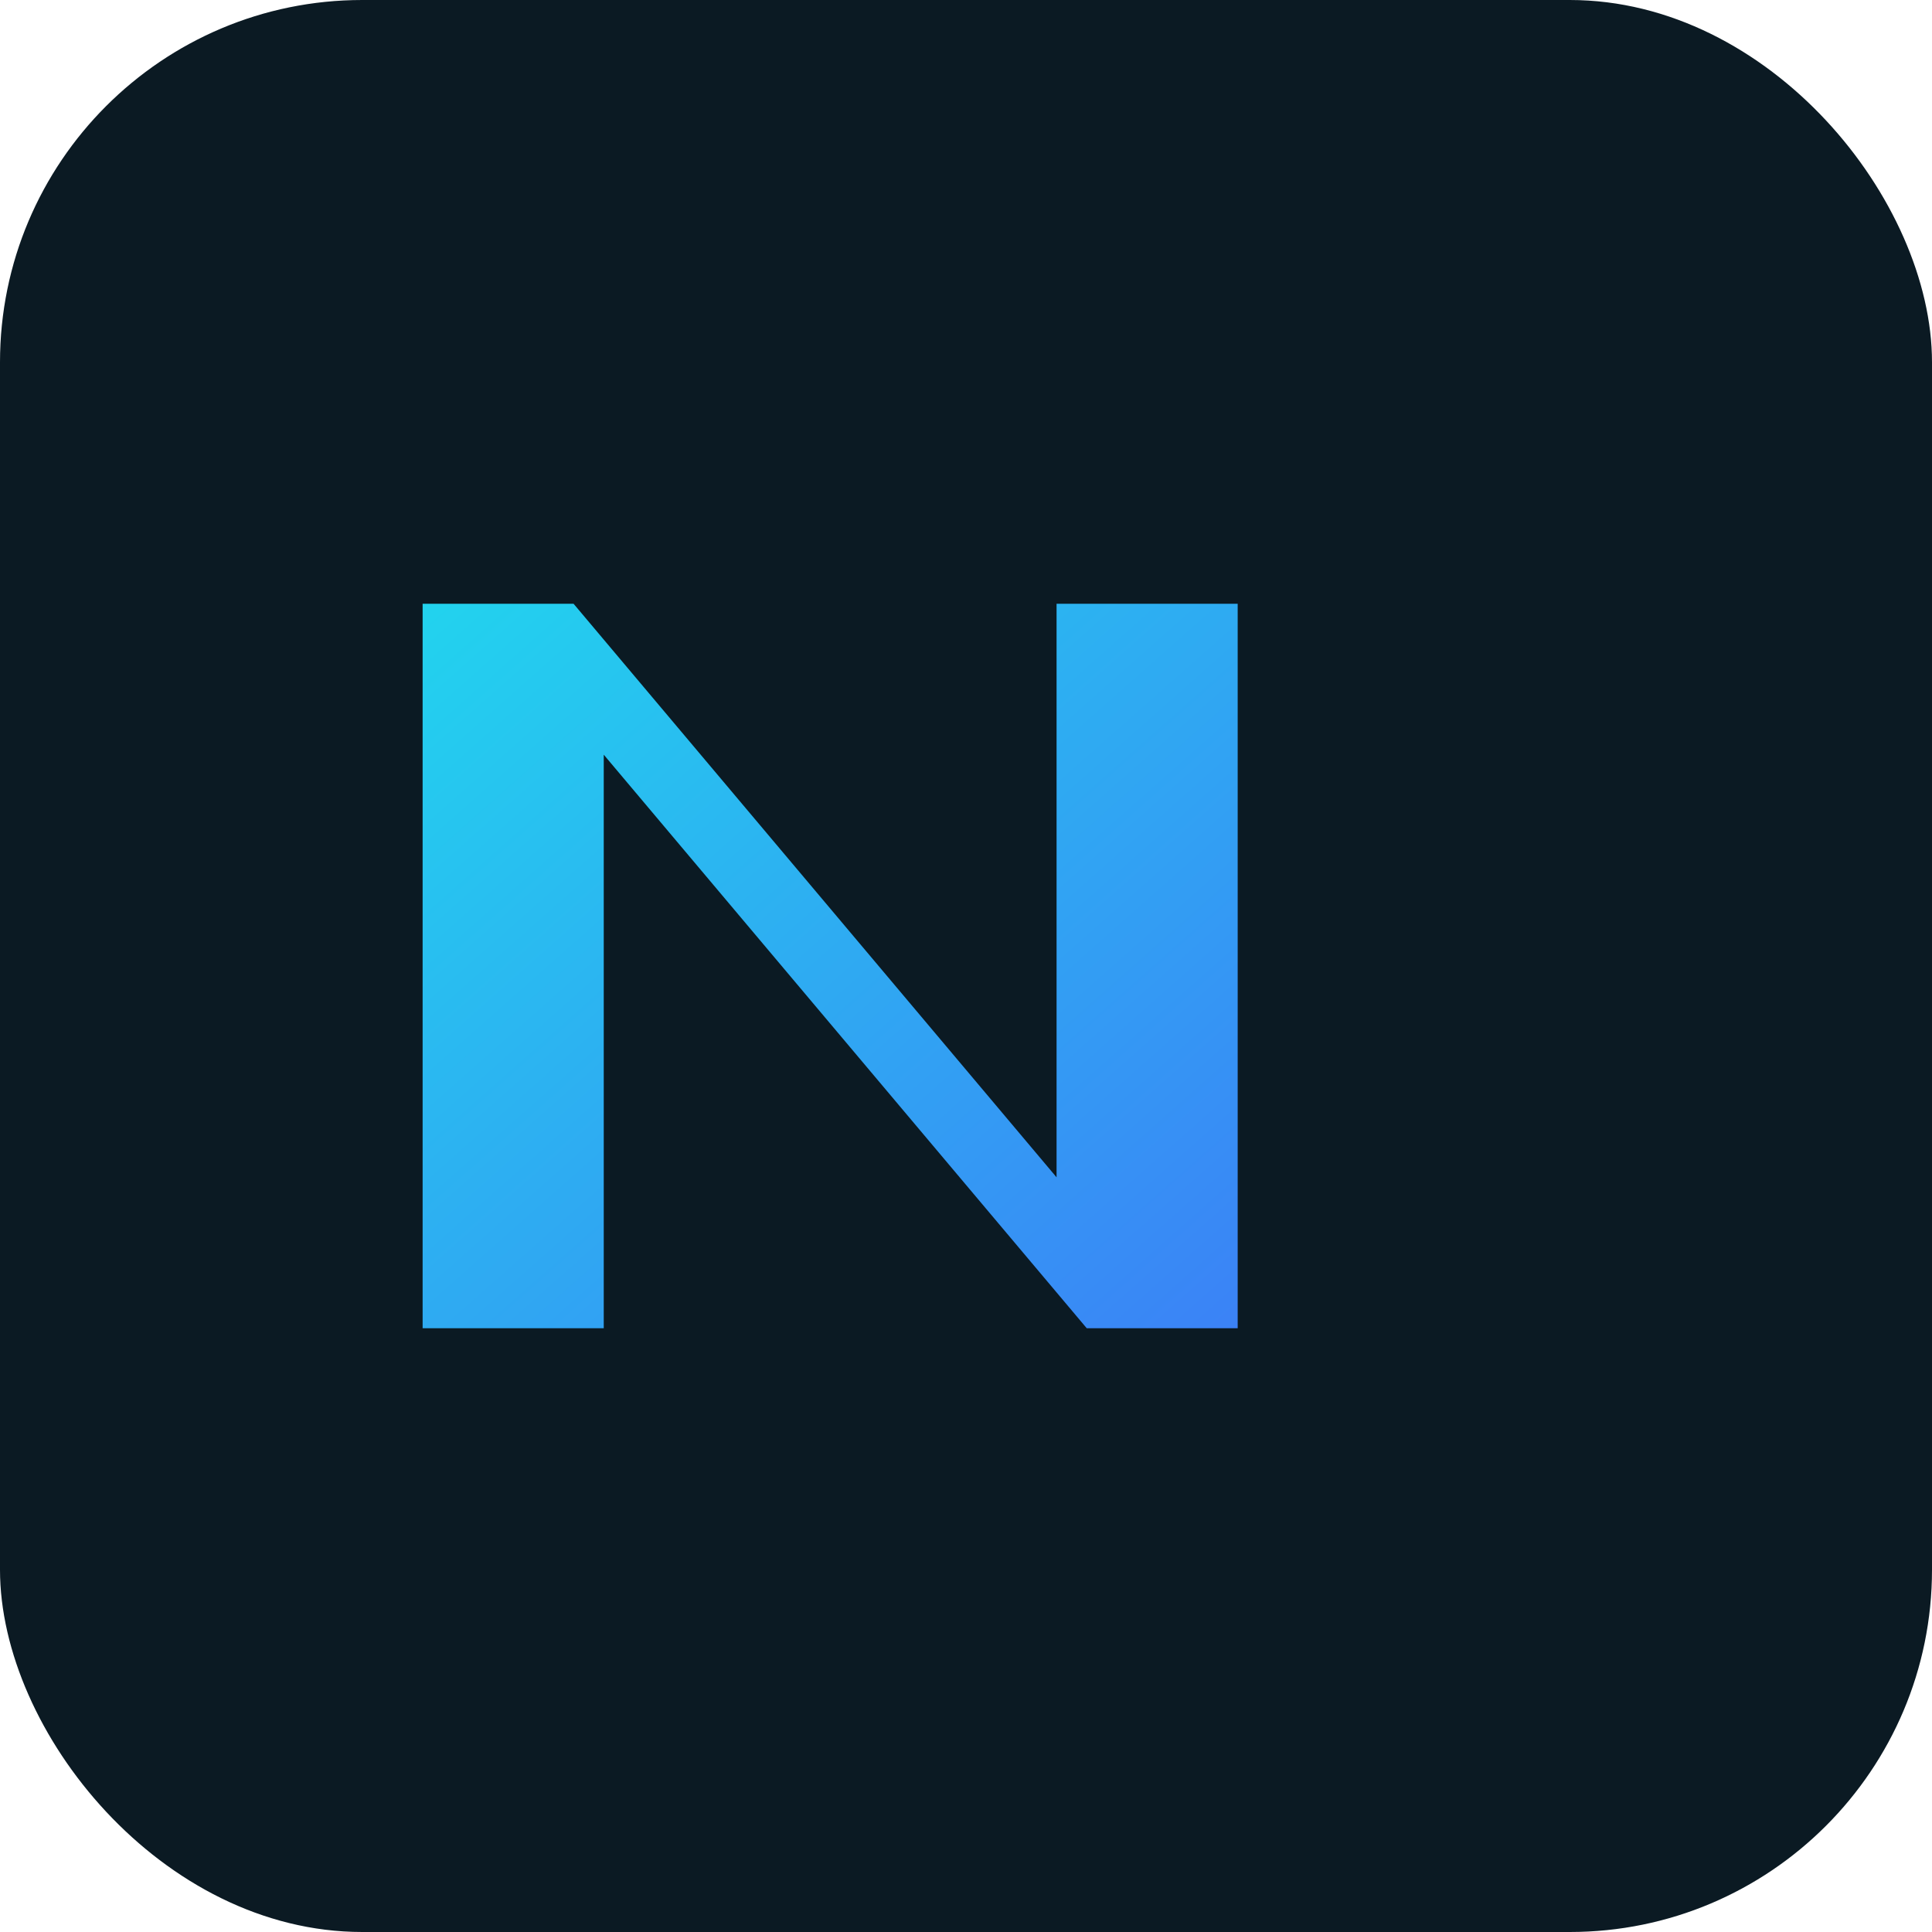
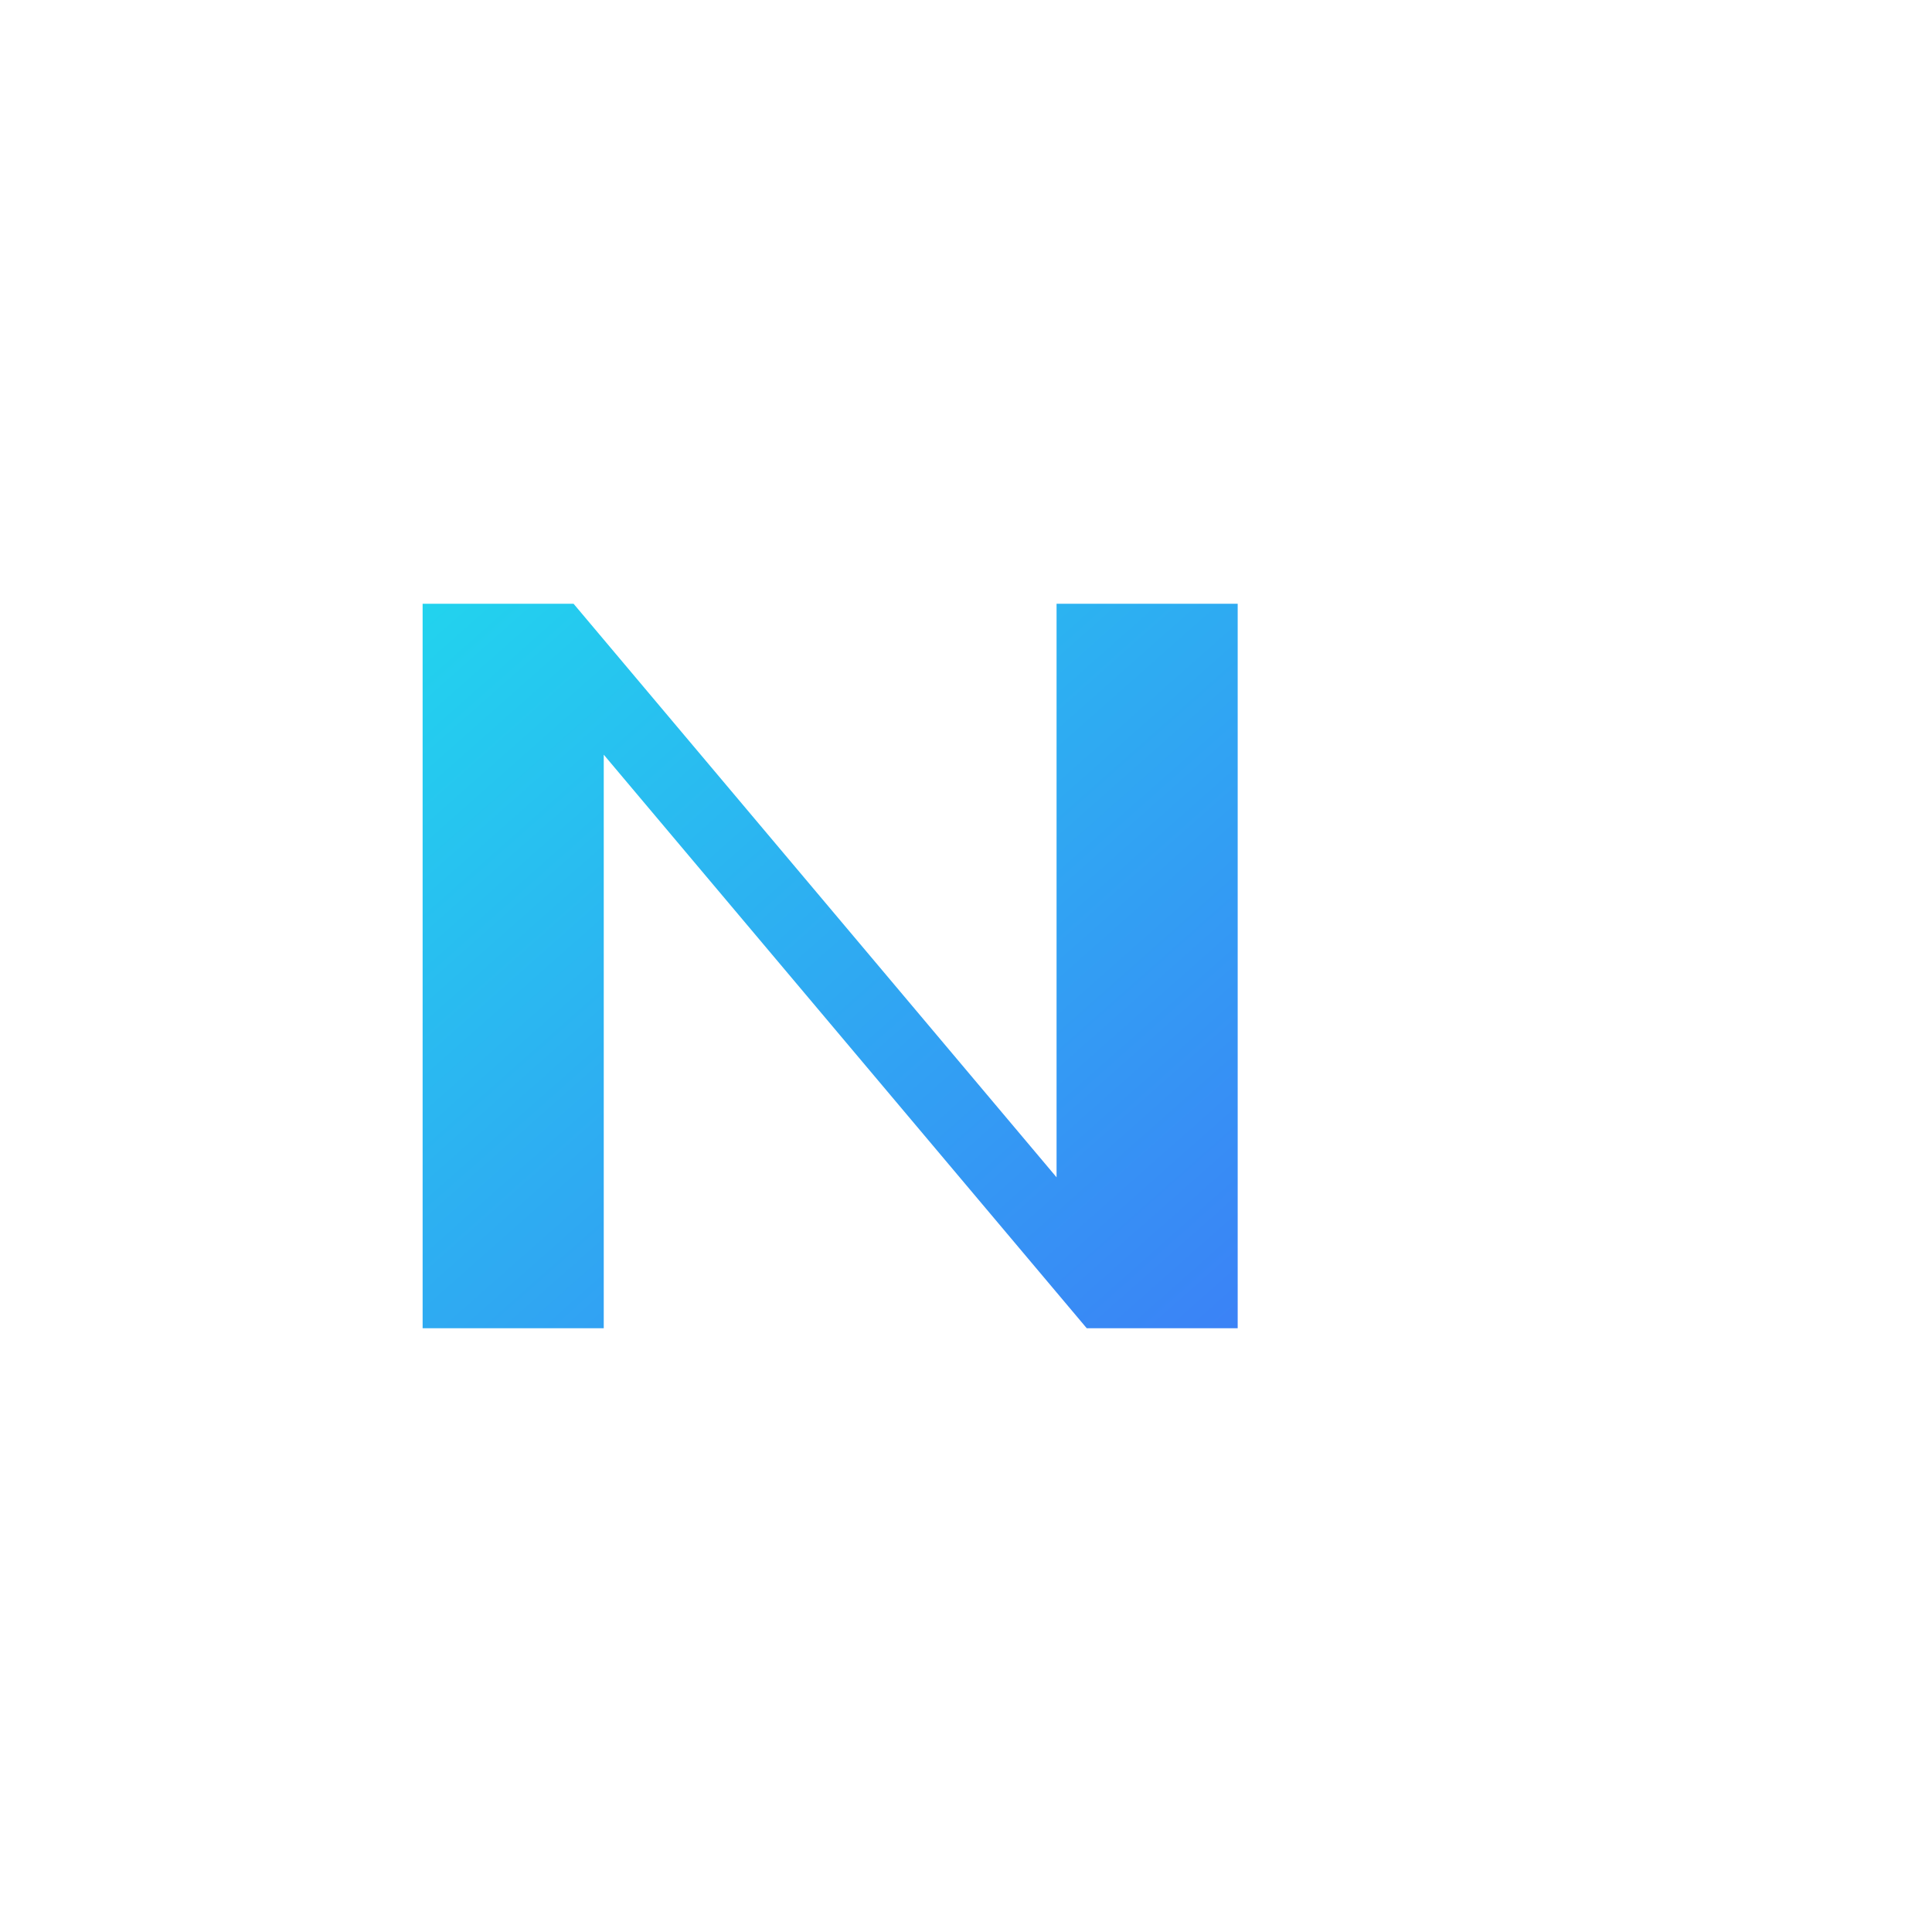
<svg xmlns="http://www.w3.org/2000/svg" viewBox="0 0 64 64">
  <defs>
    <linearGradient id="g" x1="0" y1="0" x2="1" y2="1">
      <stop offset="0%" stop-color="#22D3EE" />
      <stop offset="100%" stop-color="#3B82F6" />
    </linearGradient>
  </defs>
-   <rect width="64" height="64" rx="12" fill="#0b1a23" />
  <path d="M14 44V20h5l16 19V20h6v24h-5L20 25v19h-6z" fill="url(#g)" />
</svg>